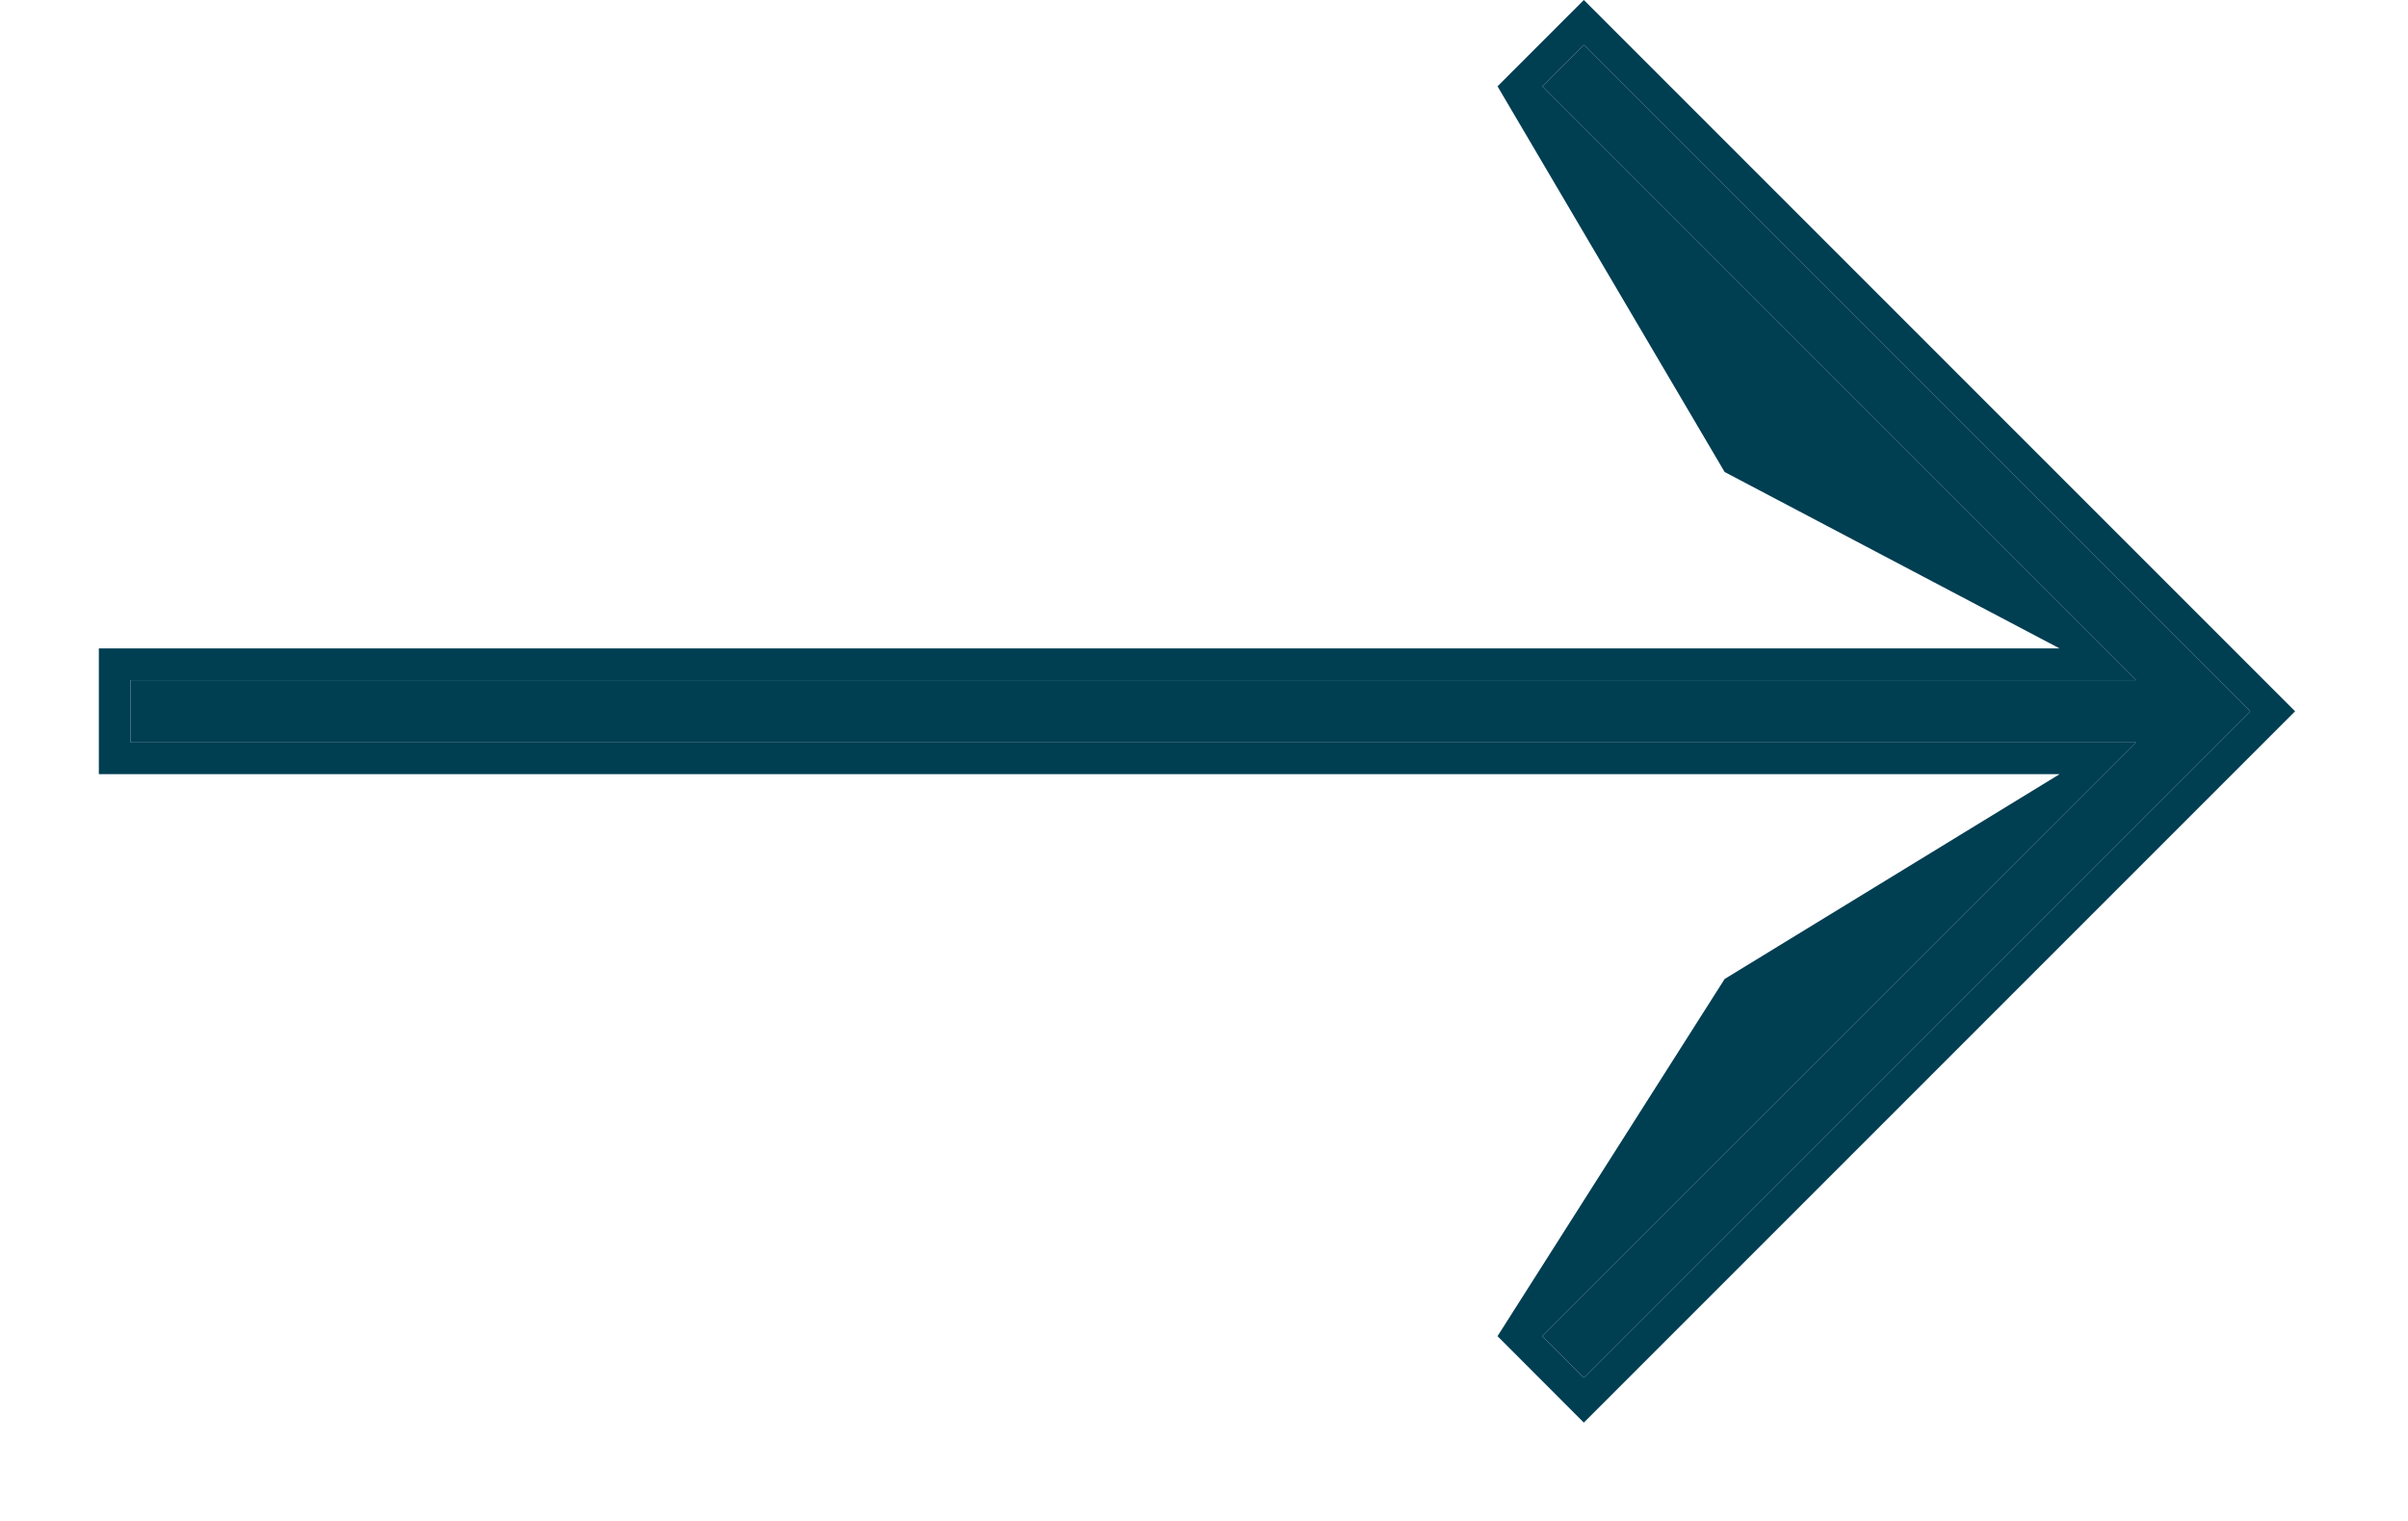
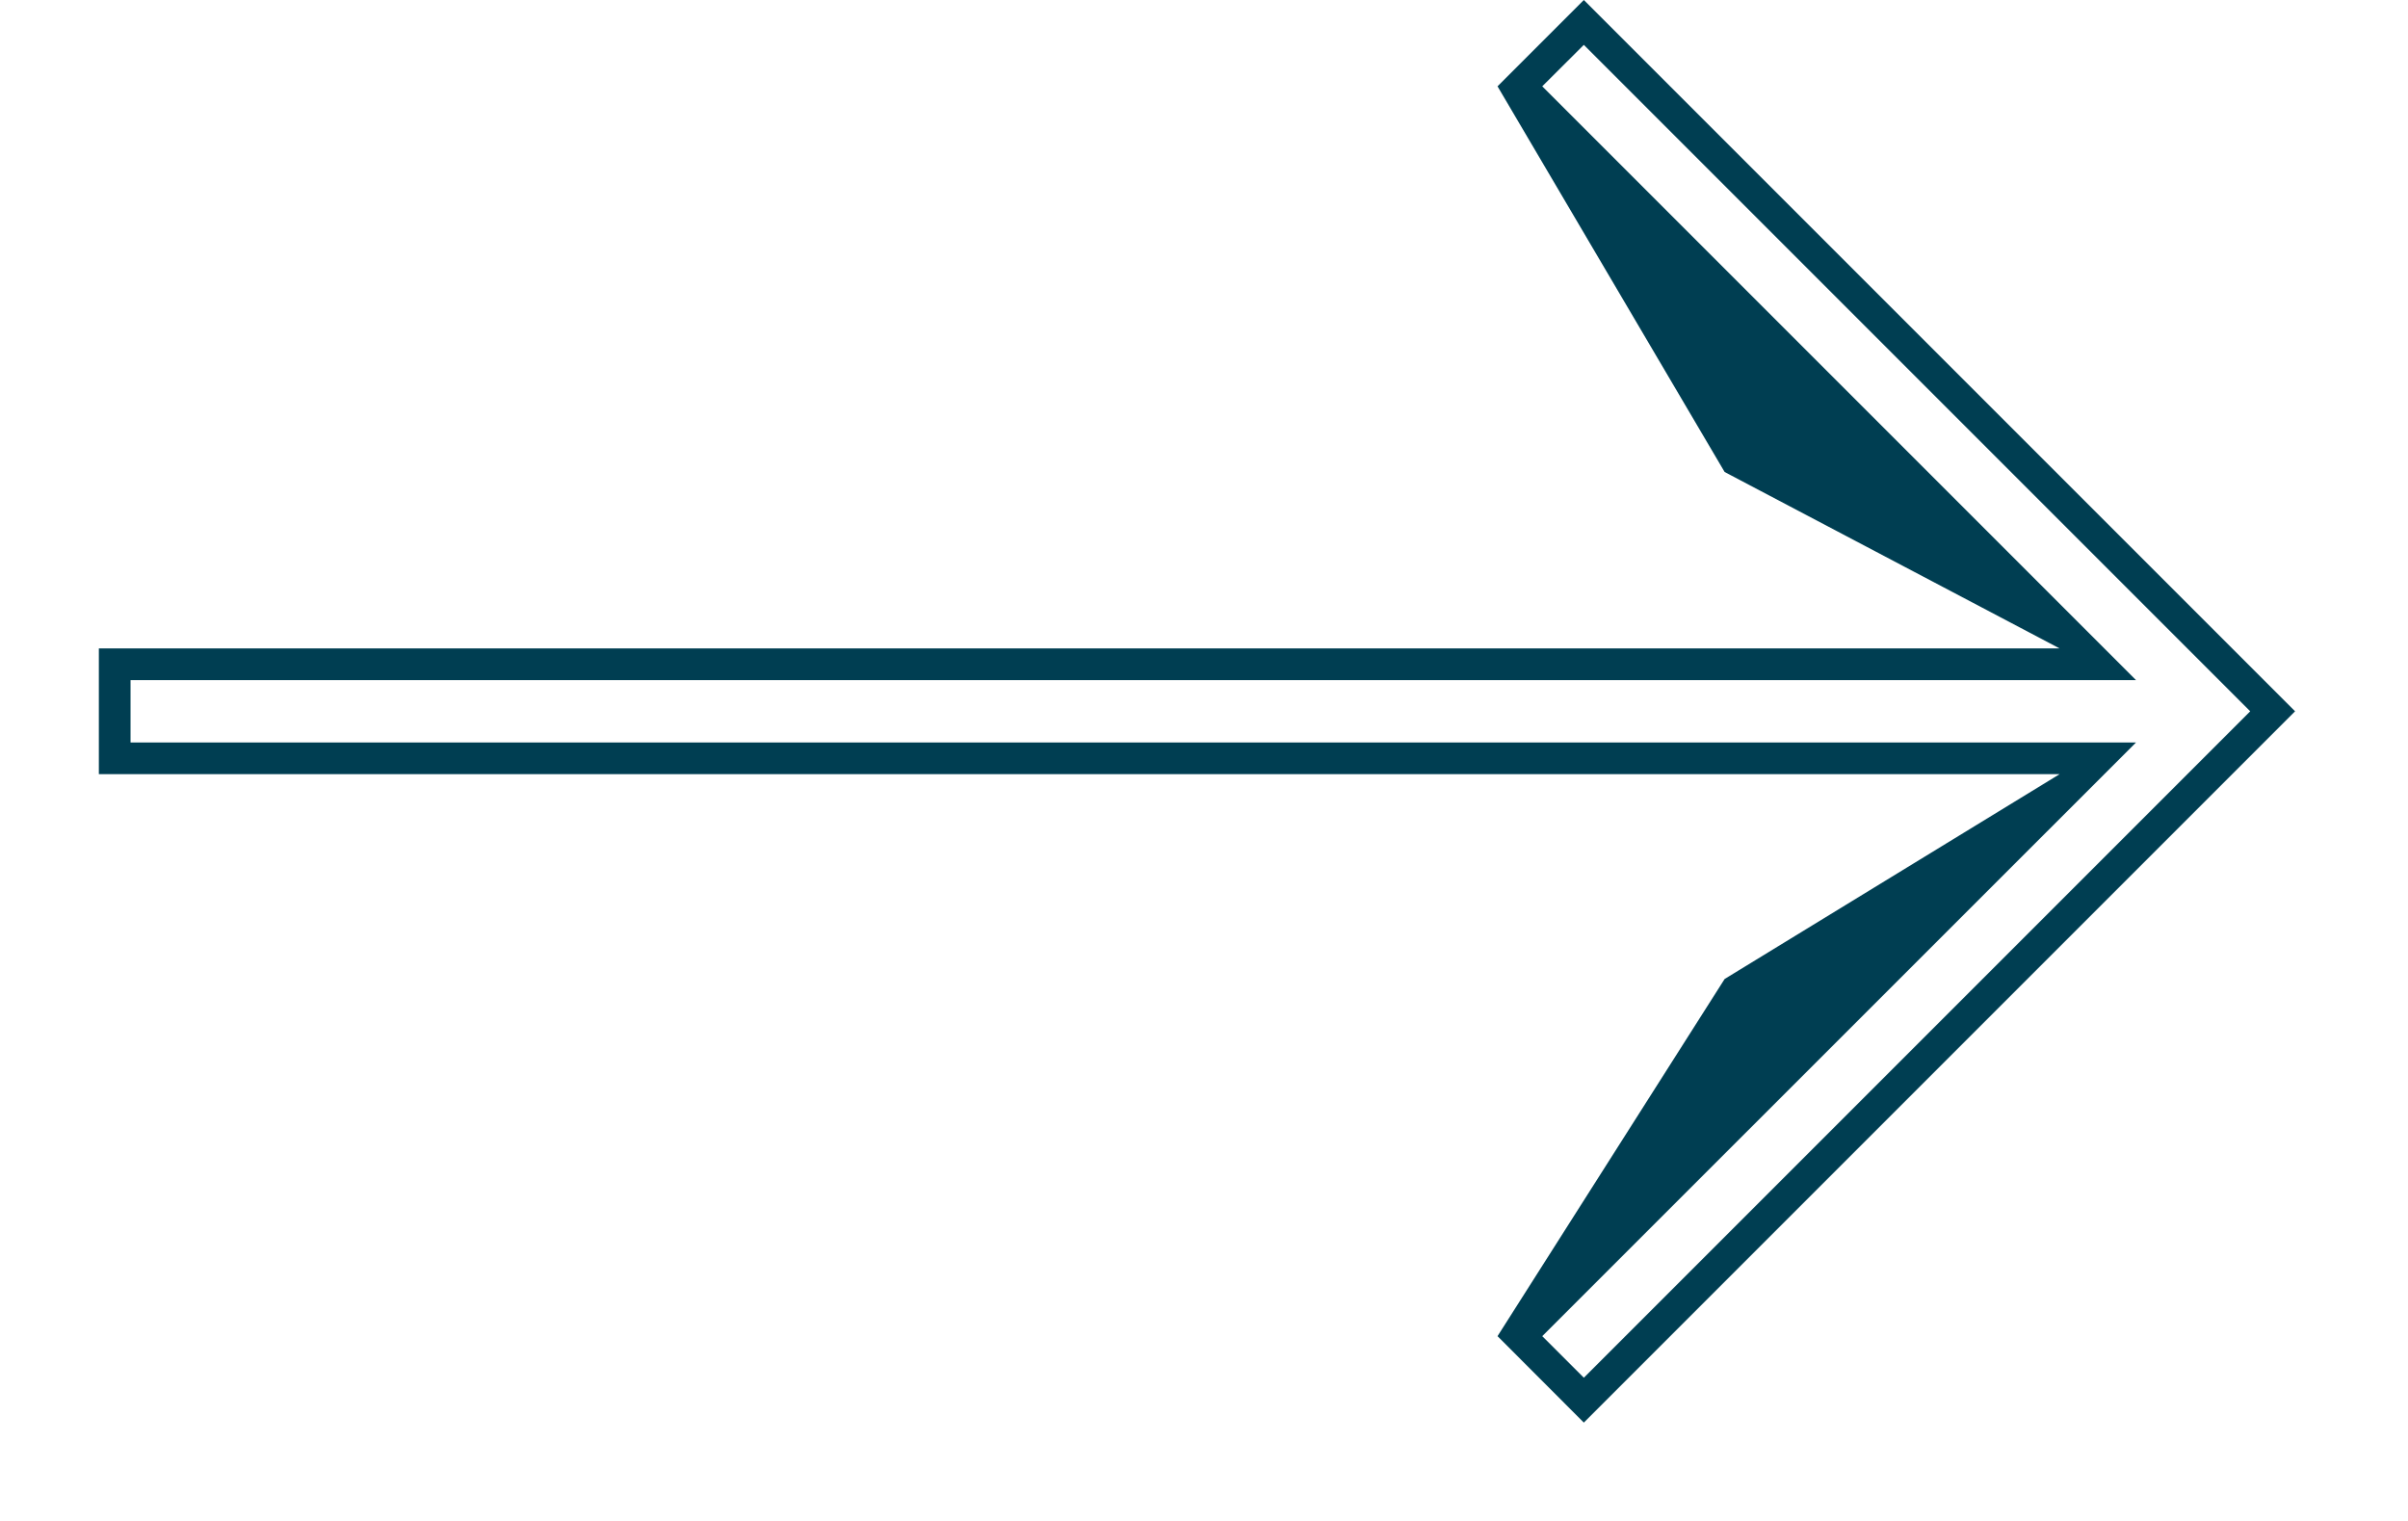
<svg xmlns="http://www.w3.org/2000/svg" width="19" height="12" viewBox="0 0 19 12" fill="none">
-   <path d="M16.854 5.858L1.03 5.858L1.03 5.366L16.854 5.366L12.169 0.681L12.497 0.354L17.755 5.612L12.497 10.87L12.169 10.542L16.854 5.858Z" fill="#003E52" />
  <path fill-rule="evenodd" clip-rule="evenodd" d="M17.755 5.612L12.497 0.354L12.169 0.681L16.854 5.366L1.03 5.366L1.03 5.858L16.854 5.858L12.169 10.542L12.497 10.87L17.755 5.612ZM16.251 6.108L13.608 7.724L11.816 10.542L12.497 11.224L18.109 5.612L12.497 0L11.816 0.681L13.608 3.724L16.251 5.116L0.78 5.116L0.78 6.108L16.251 6.108Z" fill="#003E52" />
</svg>